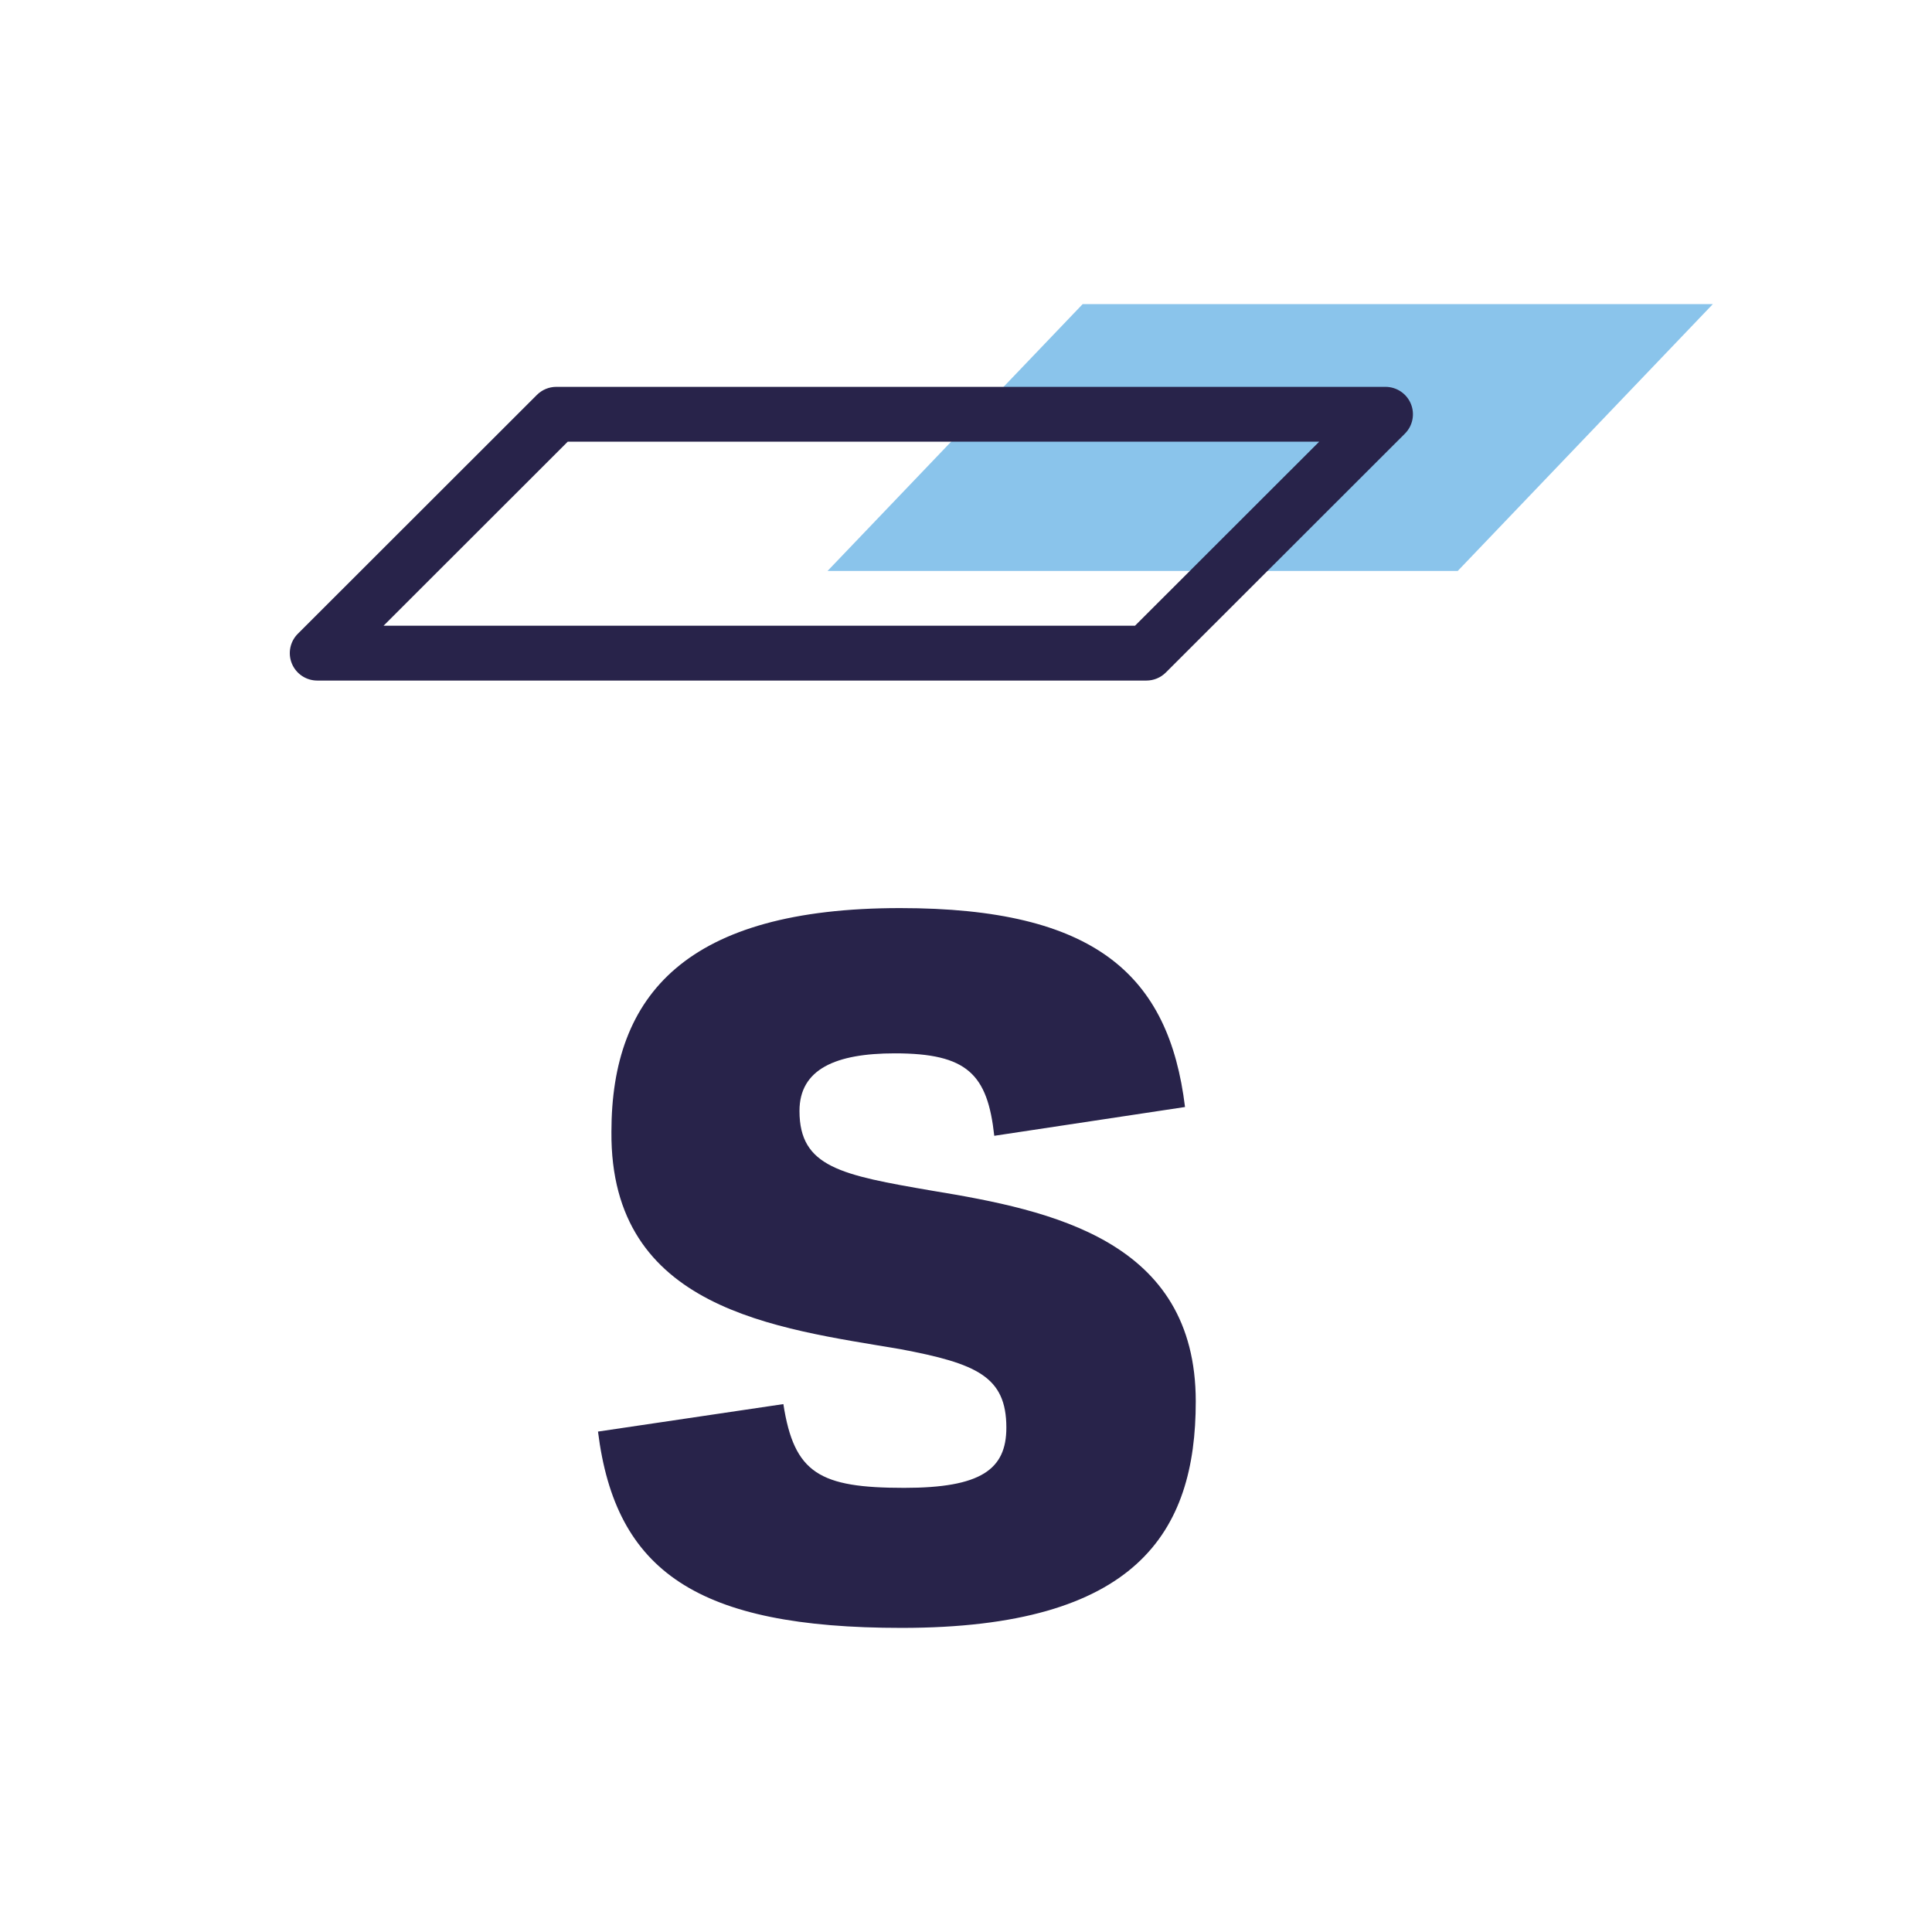
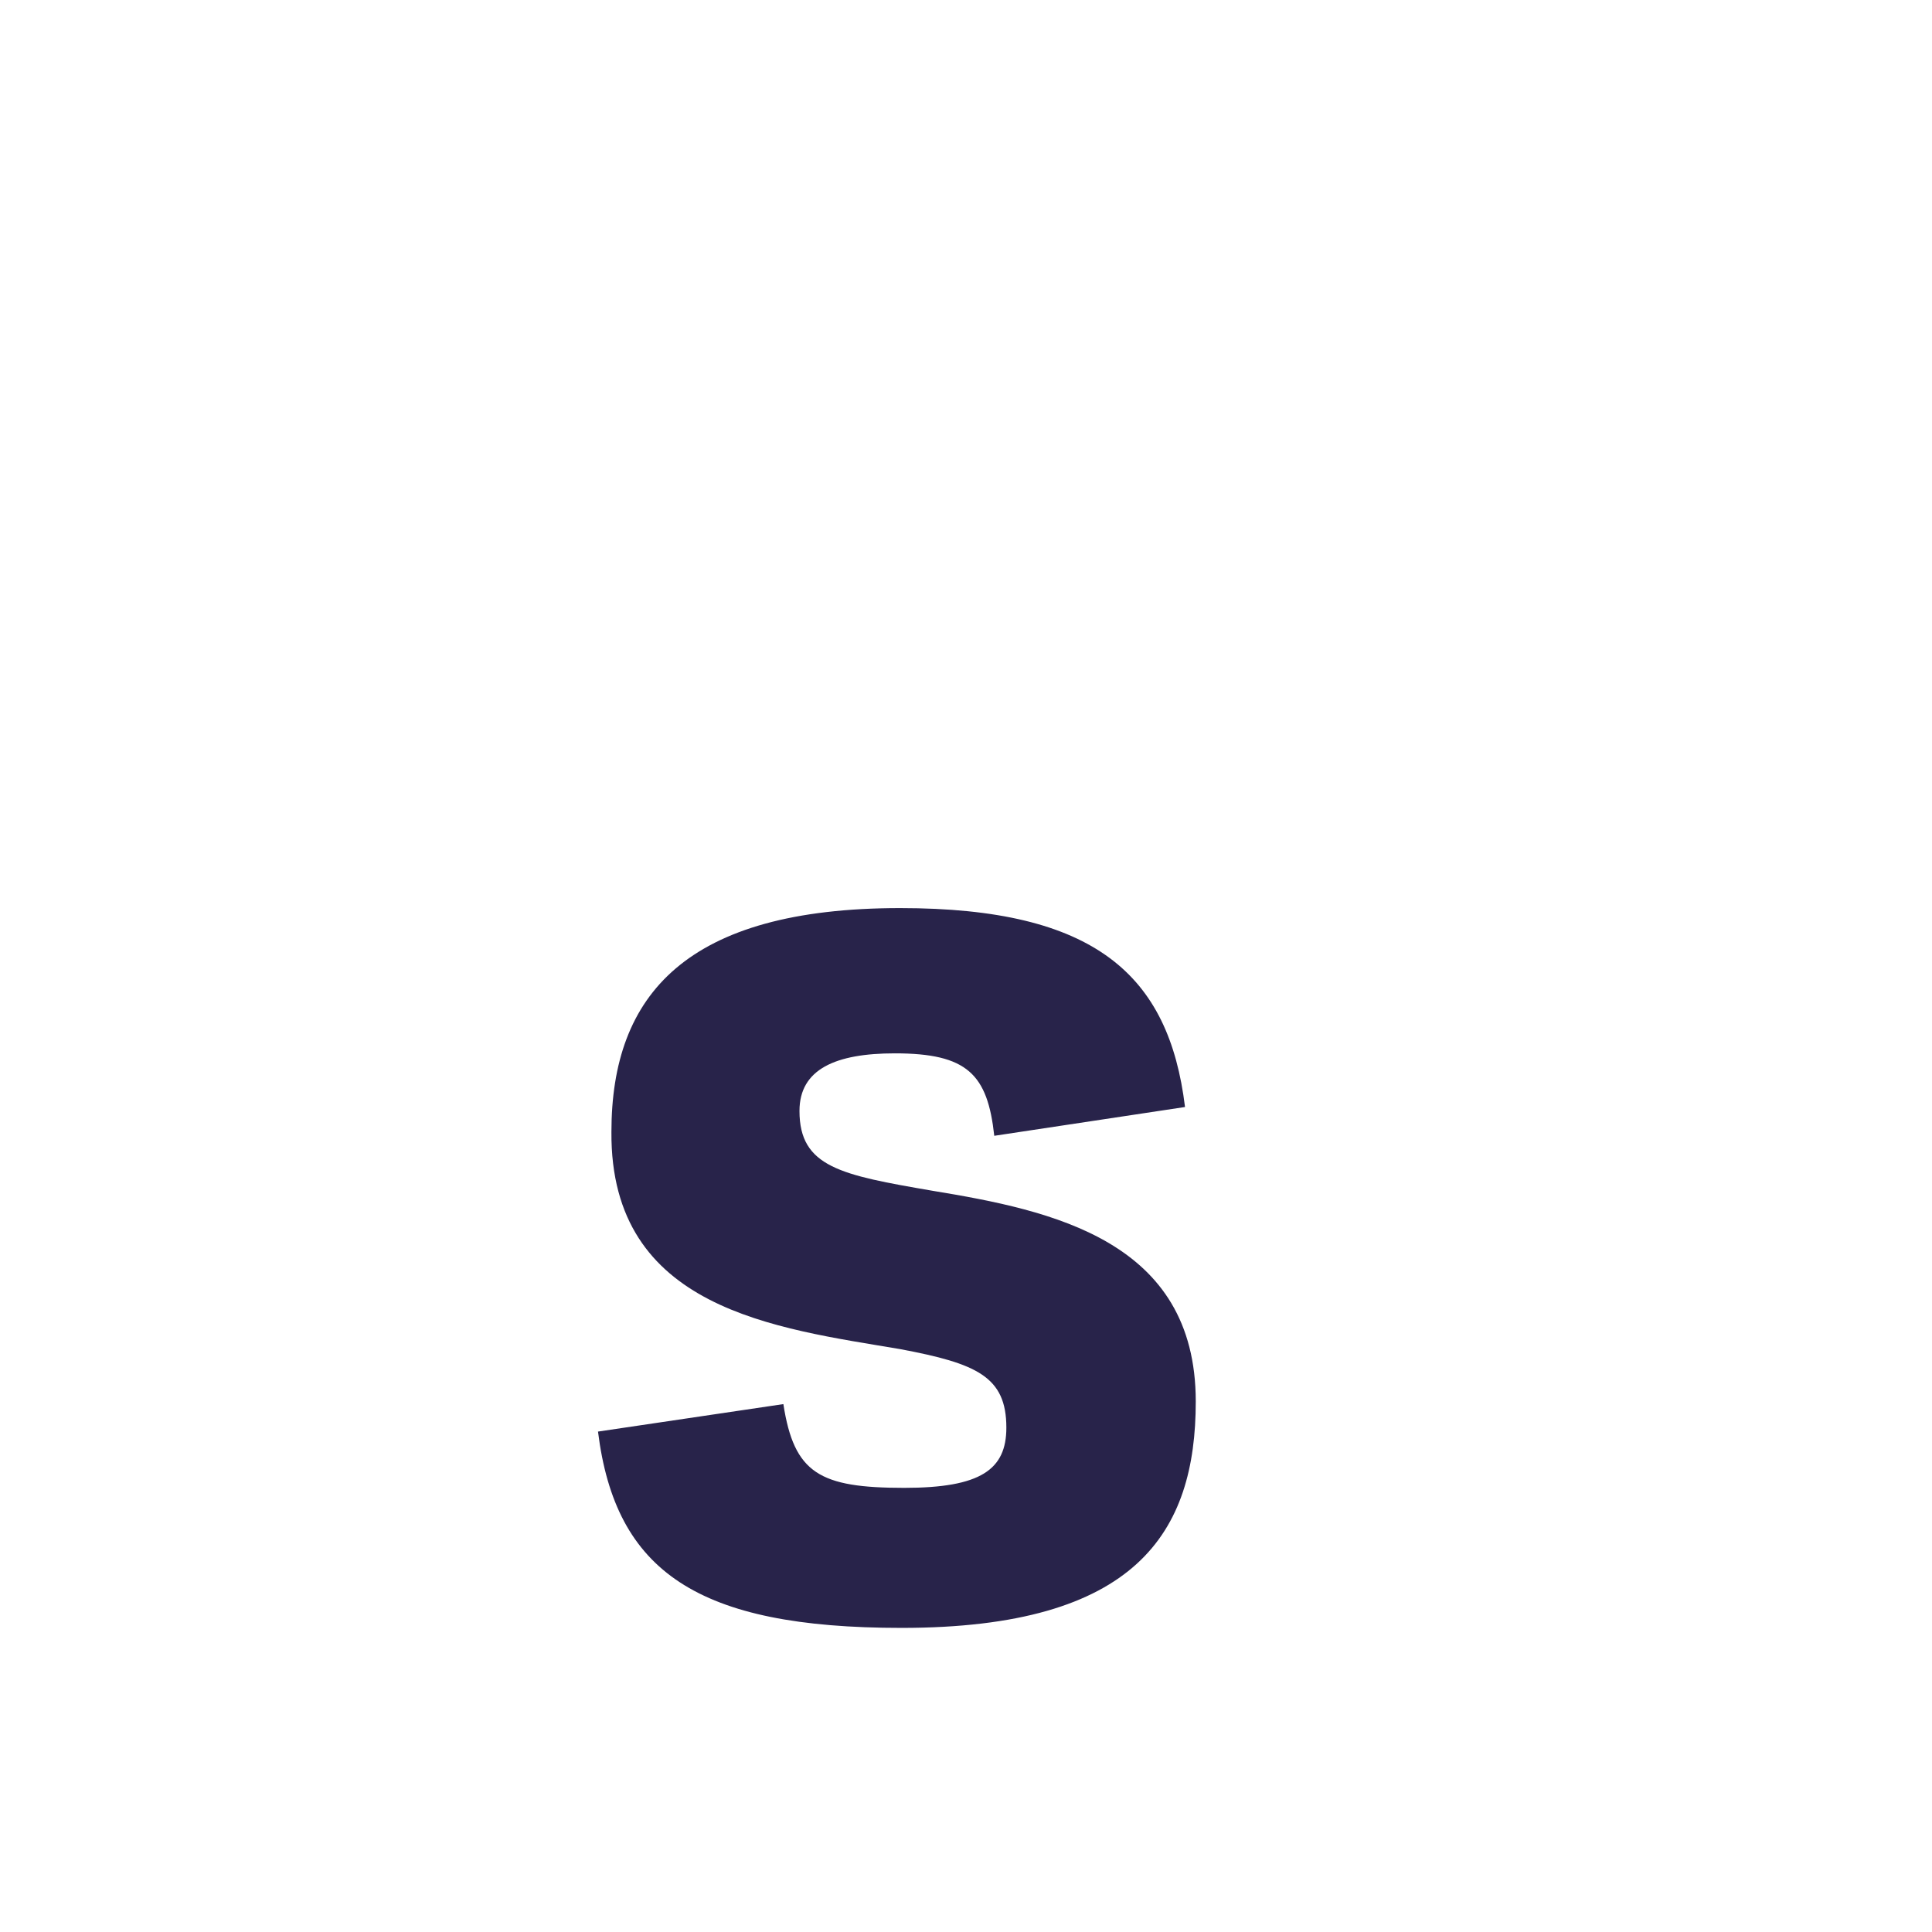
<svg xmlns="http://www.w3.org/2000/svg" width="512" height="512" viewBox="0 0 512 512" fill="none">
  <path fill-rule="evenodd" clip-rule="evenodd" d="M238.927 431.409C301.224 431.409 316.889 406.09 316.889 371.407C316.889 328.745 278.798 320.769 247.115 315.566C222.907 311.405 211.871 309.325 211.871 294.41C211.871 283.314 221.482 279.149 237.147 279.149C256.371 279.149 261.71 284.699 263.491 300.999L314.042 293.369C309.768 258.34 290.189 240.653 238.57 240.653C181.969 240.653 162.034 263.543 162.034 299.958C161.679 347.129 205.821 351.984 238.57 357.533C258.86 361.349 266.695 364.816 266.695 378.344C266.695 389.442 259.932 394.297 239.639 394.297C217.212 394.297 210.448 390.483 207.601 372.101L158.475 379.384C163.102 416.496 184.817 431.409 238.927 431.409" fill="#28234A" />
-   <path fill-rule="evenodd" clip-rule="evenodd" d="M286.916 80.594L219.312 151.305H386.316L453.92 80.594H286.916Z" fill="#8AC4EB" />
-   <path fill-rule="evenodd" clip-rule="evenodd" d="M142.286 104.65C143.652 103.286 145.505 102.519 147.438 102.519H367.162C370.107 102.519 372.761 104.288 373.889 107.003C375.017 109.717 374.395 112.842 372.314 114.921L308.958 178.224C307.592 179.589 305.739 180.356 303.806 180.356H84.082C81.137 180.356 78.483 178.586 77.355 175.872C76.228 173.158 76.849 170.033 78.93 167.954L142.286 104.65ZM150.457 117.052L101.646 165.822H300.787L349.598 117.052H150.457Z" fill="#28234A" />
</svg>